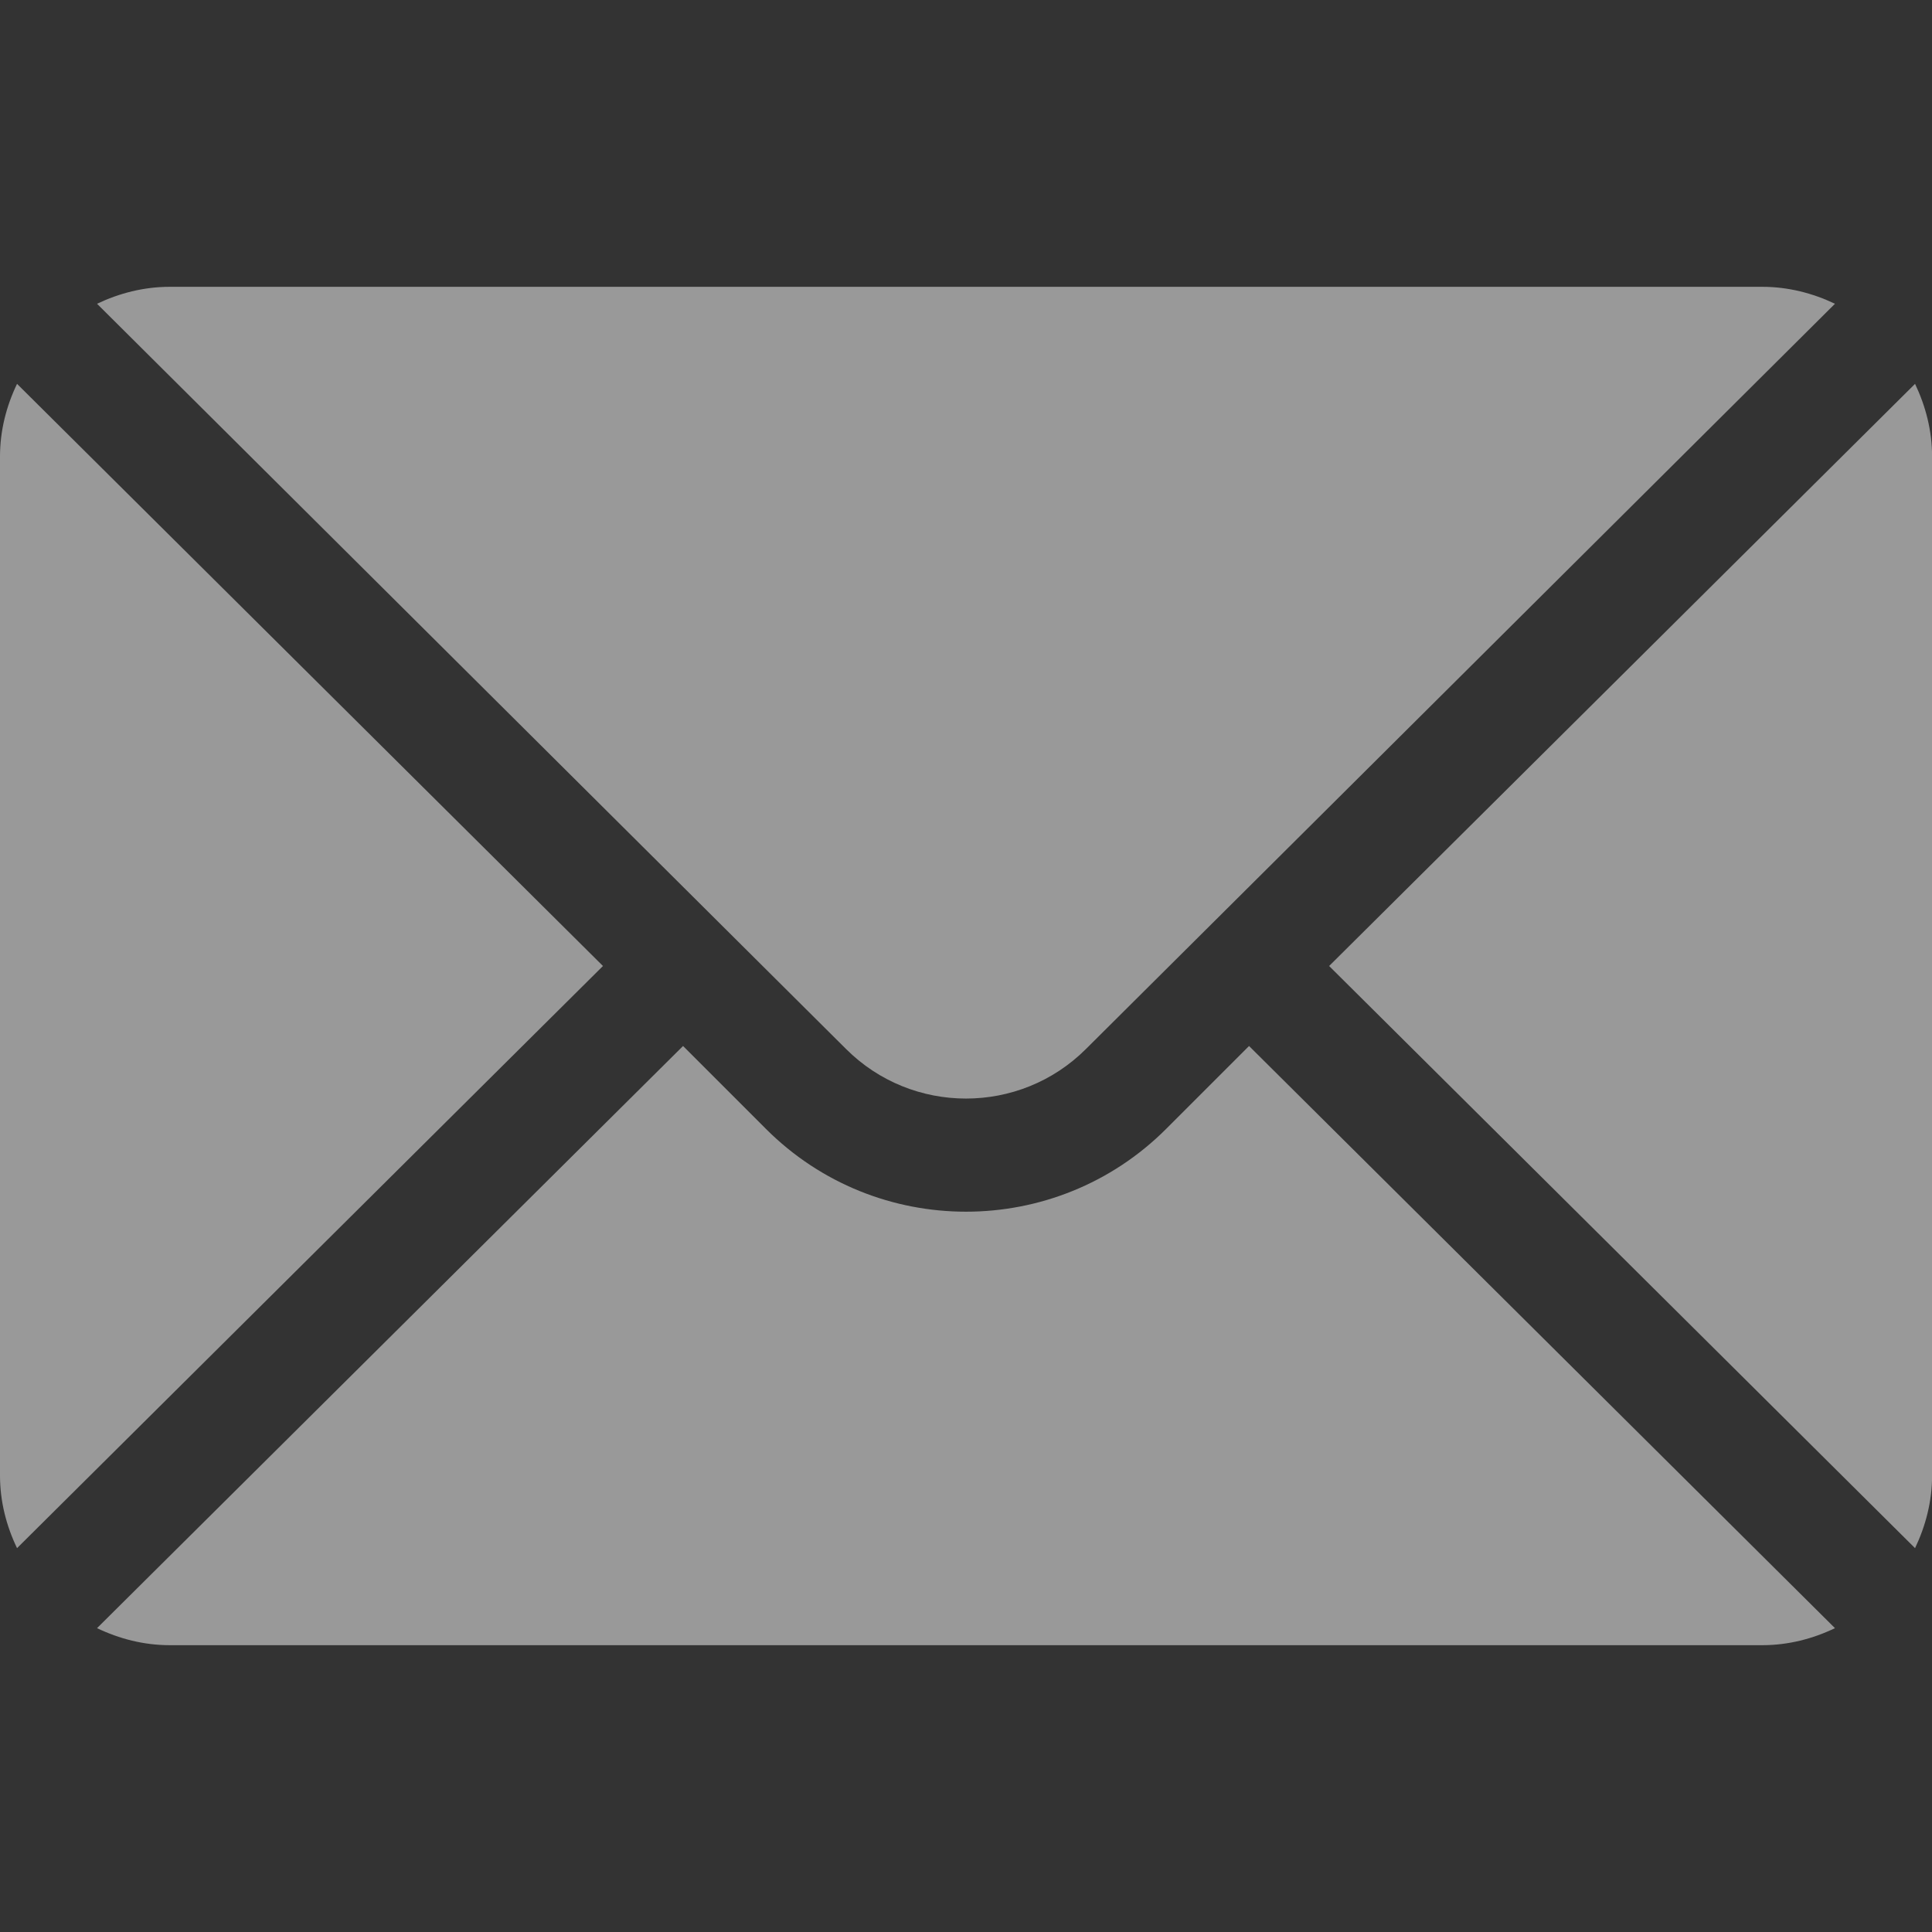
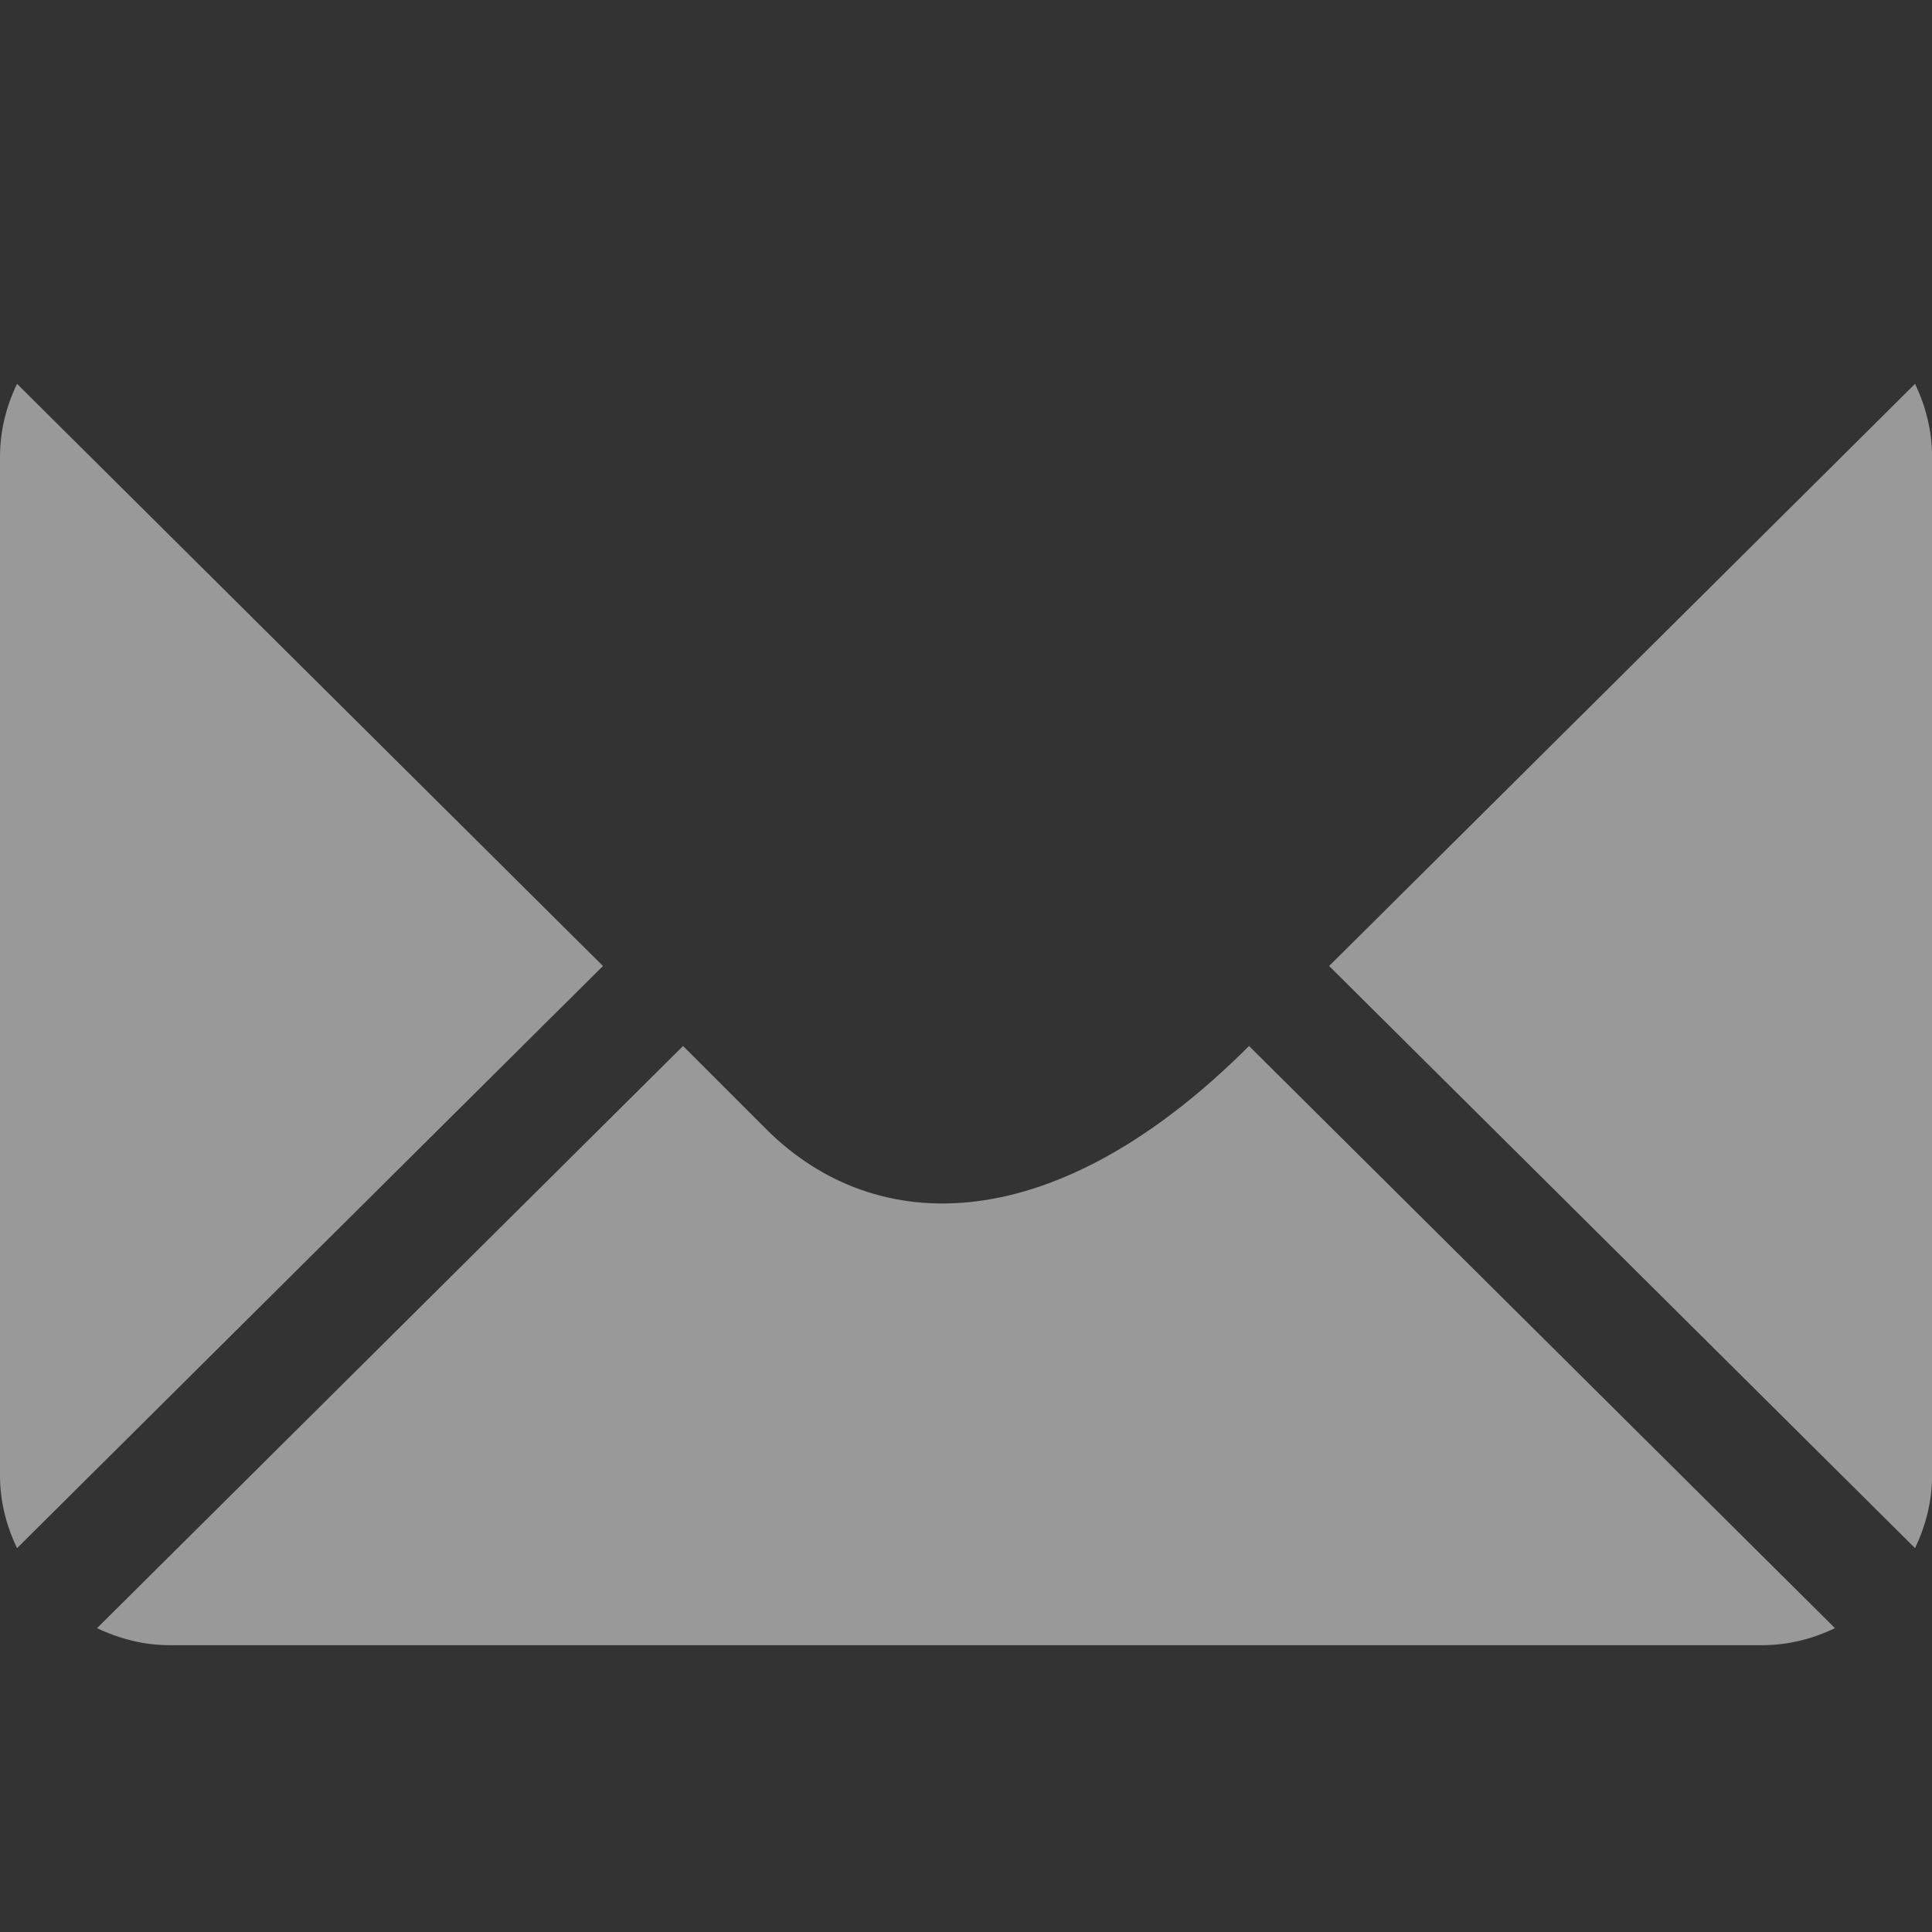
<svg xmlns="http://www.w3.org/2000/svg" width="22" height="22" viewBox="0 0 22 22" fill="none">
  <rect x="0" y="0" width="22" height="22" fill="#333333" stroke="none" />
  <g opacity="0.5" clip-path="url(#clip0_845_201)">
    <path d="M21.807 4.371L15.135 11L21.807 17.629C21.927 17.377 22.001 17.099 22.001 16.801V5.199C22.001 4.902 21.927 4.623 21.807 4.371Z" fill="white" />
-     <path d="M20.067 3.266H1.934C1.636 3.266 1.358 3.339 1.105 3.459L9.633 11.944C10.387 12.698 11.613 12.698 12.367 11.944L20.895 3.459C20.643 3.339 20.364 3.266 20.067 3.266Z" fill="white" />
    <path d="M0.194 4.371C0.073 4.623 0 4.902 0 5.199V16.801C0 17.099 0.073 17.377 0.194 17.629L6.866 11L0.194 4.371Z" fill="white" />
-     <path d="M14.223 11.911L13.279 12.855C12.022 14.112 9.978 14.112 8.722 12.855L7.778 11.911L1.105 18.54C1.358 18.661 1.636 18.734 1.934 18.734H20.067C20.364 18.734 20.643 18.661 20.895 18.54L14.223 11.911Z" fill="white" />
+     <path d="M14.223 11.911C12.022 14.112 9.978 14.112 8.722 12.855L7.778 11.911L1.105 18.54C1.358 18.661 1.636 18.734 1.934 18.734H20.067C20.364 18.734 20.643 18.661 20.895 18.54L14.223 11.911Z" fill="white" />
  </g>
  <defs>
    <clipPath id="clip0_845_201">
      <rect width="22" height="22" fill="white" />
    </clipPath>
  </defs>
</svg>